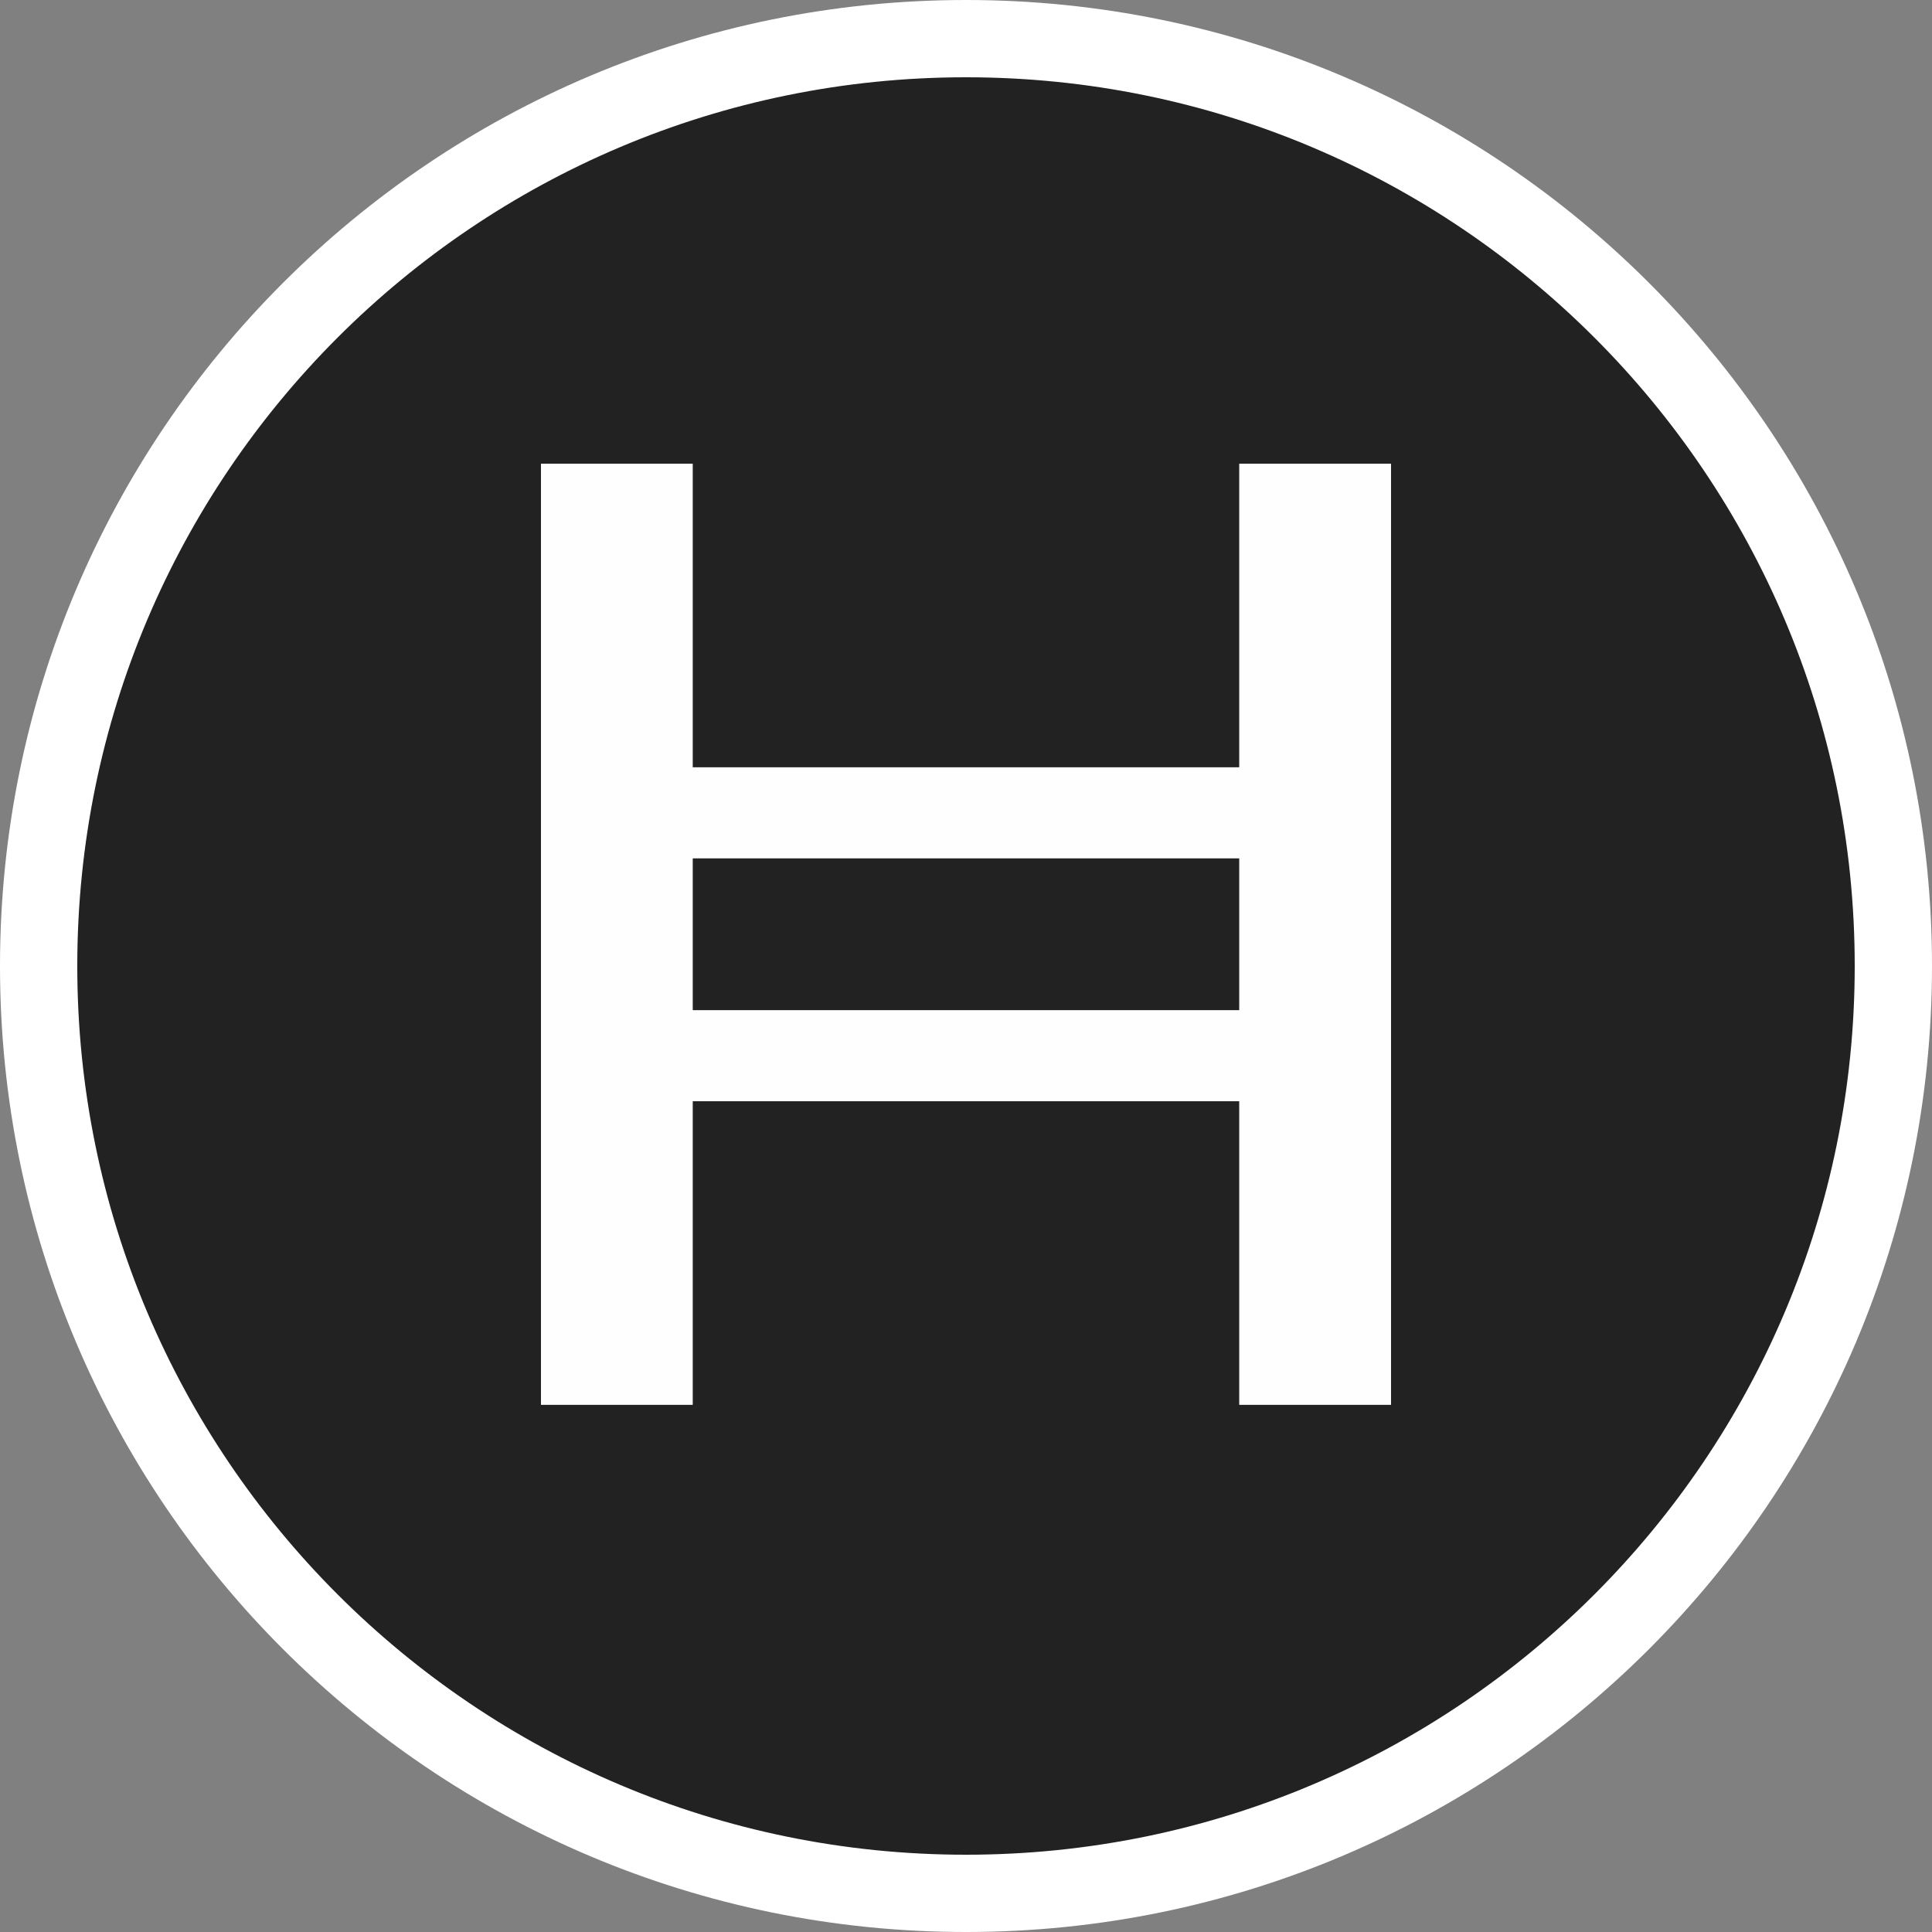
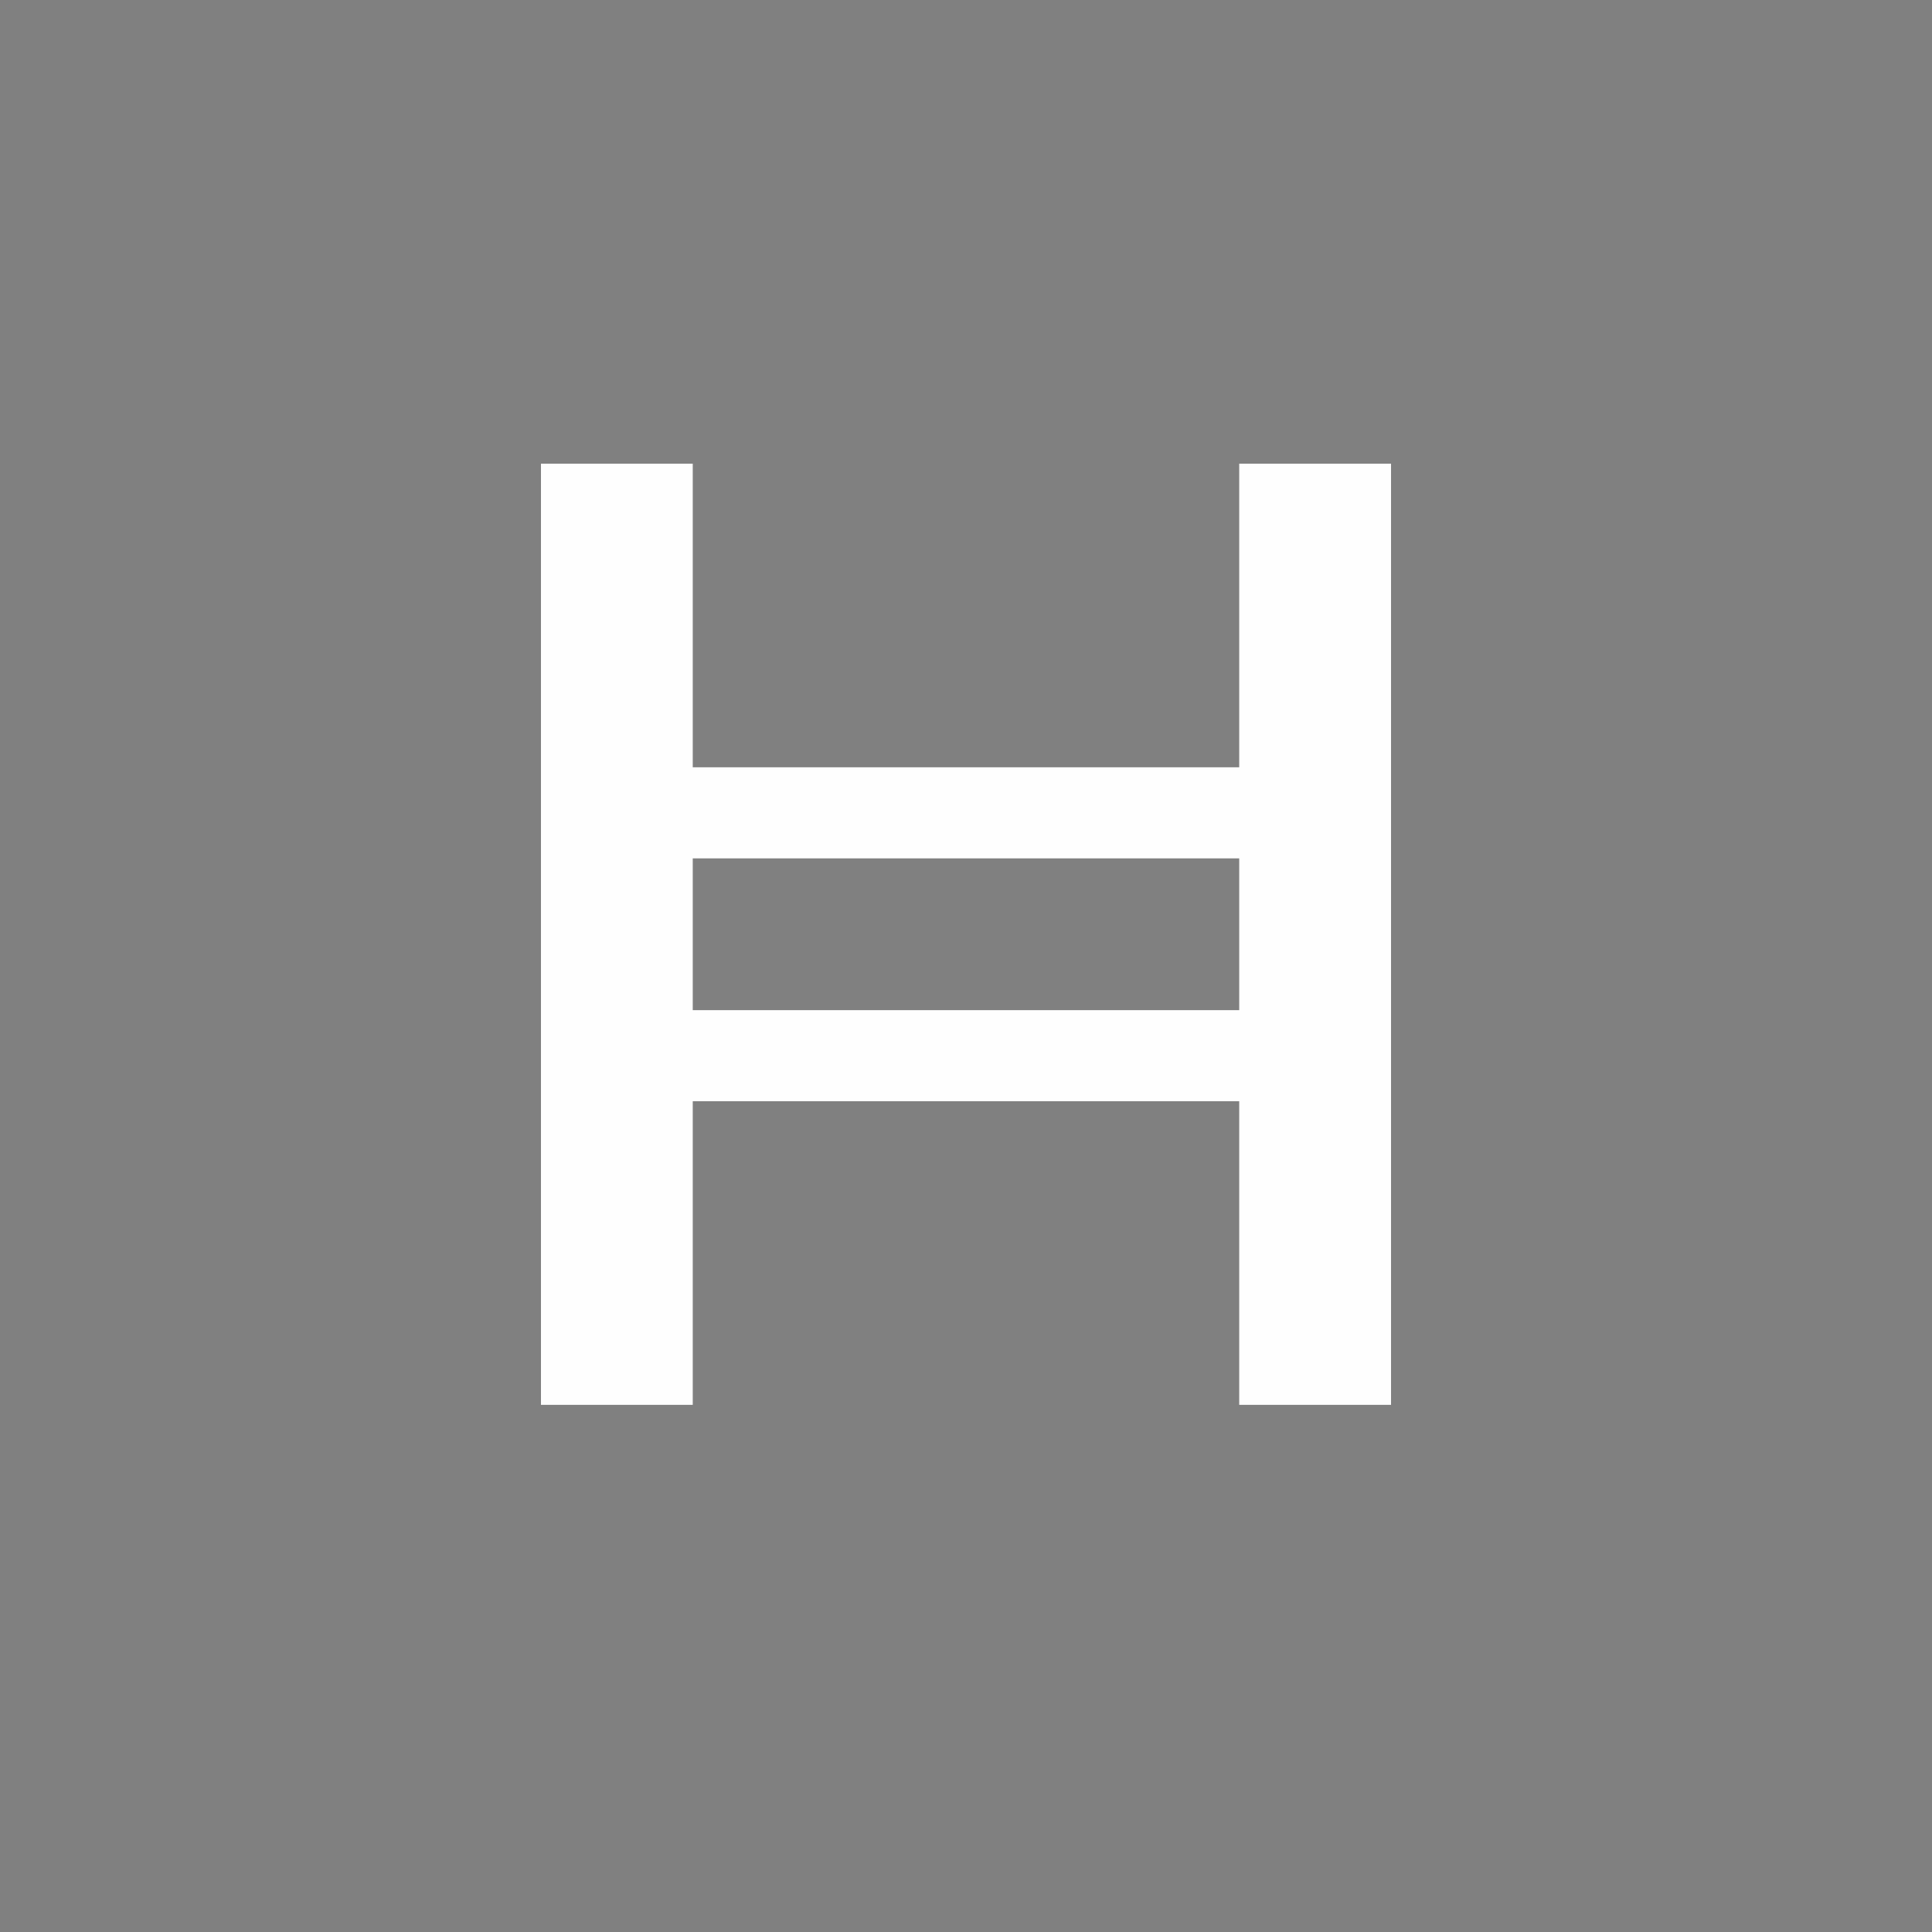
<svg xmlns="http://www.w3.org/2000/svg" width="48" height="48" viewBox="0 0 48 48" fill="none">
  <rect x="0" y="0" width="48" height="48" fill="#808080" stroke="none" />
-   <path d="M0.96 24C0.96 11.275 11.275 0.96 24 0.96C36.725 0.96 47.04 11.275 47.04 24C47.04 36.725 36.725 47.04 24 47.04C11.275 47.04 0.96 36.725 0.96 24Z" fill="#222222" />
  <path fill-rule="evenodd" clip-rule="evenodd" d="M17.211 11.52H13.44V34.903H17.211V27.36H30.788V34.903H34.56V11.52H30.788V19.063H17.211V11.52ZM30.788 21.326H17.211V25.097H30.788V21.326Z" fill="#FEFEFE" />
-   <path d="M24 46.08C11.806 46.08 1.92 36.194 1.92 24H0C0 37.255 10.745 48 24 48V46.08ZM46.08 24C46.08 36.194 36.194 46.08 24 46.08V48C37.255 48 48 37.255 48 24H46.08ZM24 1.92C36.194 1.92 46.08 11.806 46.08 24H48C48 10.745 37.255 0 24 0V1.92ZM24 0C10.745 0 0 10.745 0 24H1.92C1.92 11.806 11.806 1.92 24 1.92V0Z" fill="white" />
</svg>